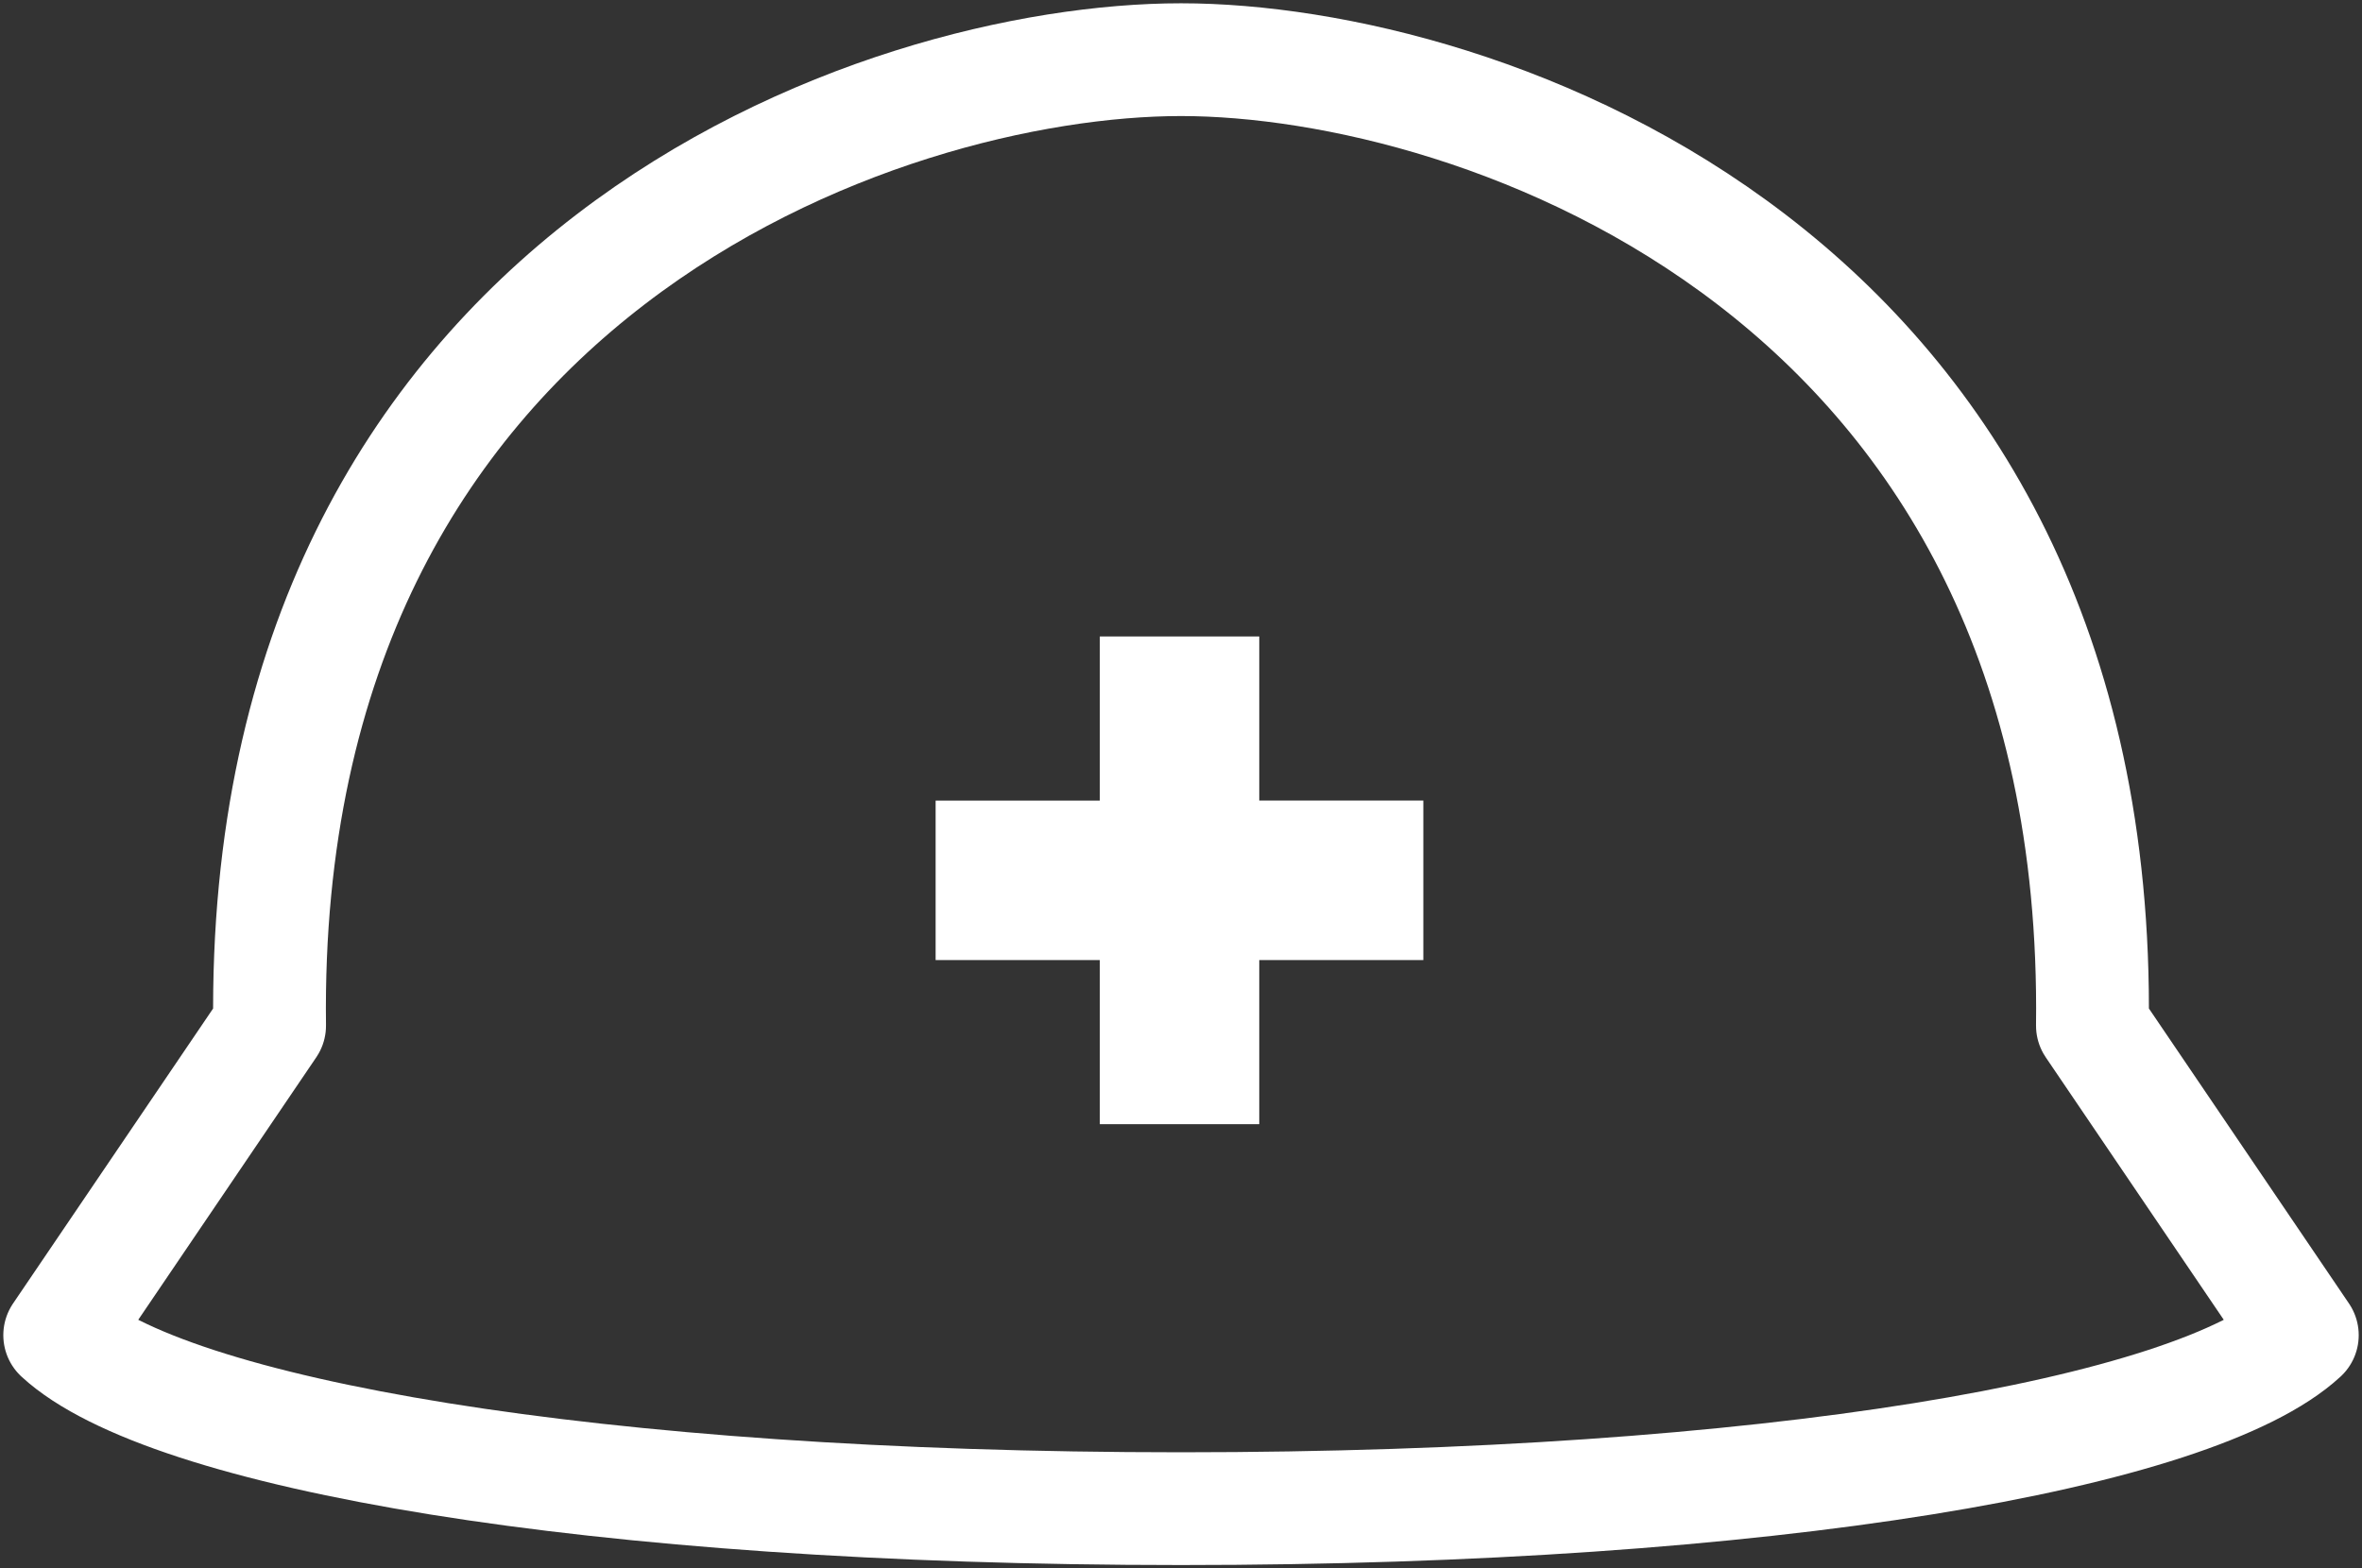
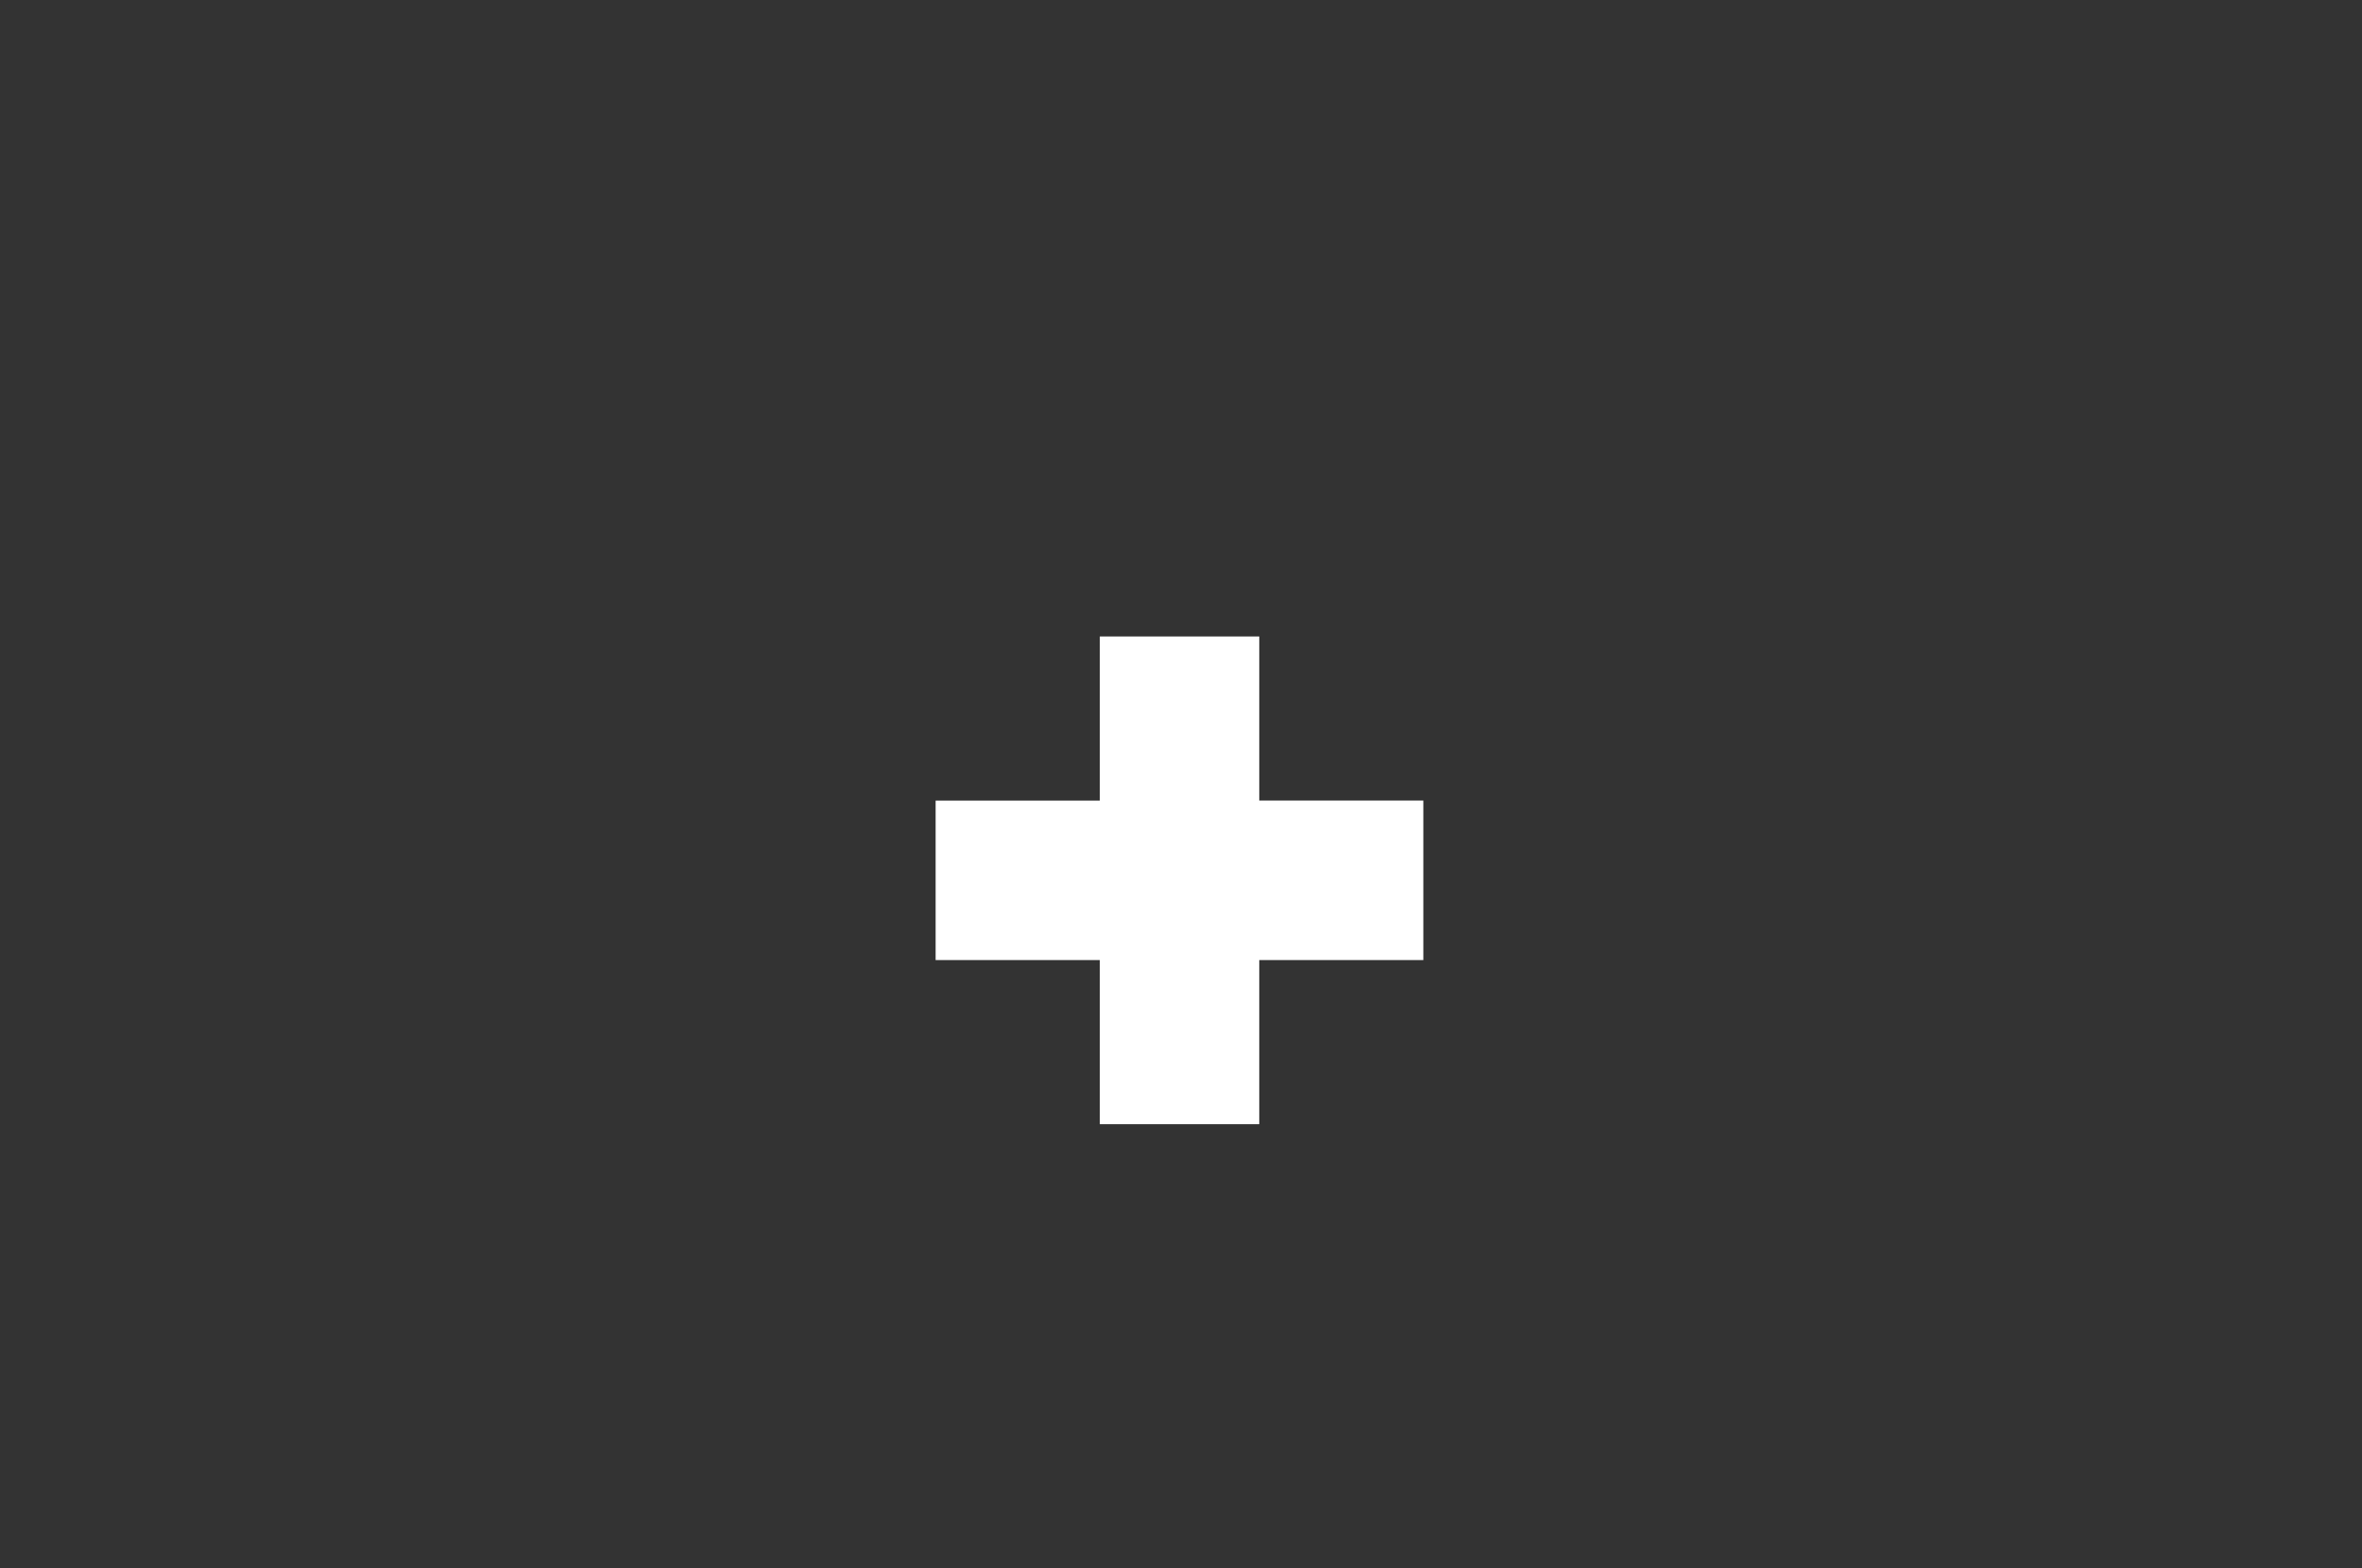
<svg xmlns="http://www.w3.org/2000/svg" id="グループ_1708" data-name="グループ 1708" width="125.651" height="83.452" viewBox="0 0 125.651 83.452">
  <rect x="0" y="0" width="125.651" height="83.452" fill="#333333" stroke="none" />
  <defs>
    <clipPath id="clip-path">
      <rect id="長方形_1655" data-name="長方形 1655" width="125.651" height="83.452" fill="none" />
    </clipPath>
  </defs>
  <g id="グループ_1707" data-name="グループ 1707" transform="translate(0 0)" clip-path="url(#clip-path)">
-     <path id="パス_67994" data-name="パス 67994" d="M62.059,79.509c31.359,0,53.973-3.992,59.65-9.232L110.543,53.809c.5-40.171-32.686-51.4-48.484-51.4s-48.984,11.229-48.484,51.4L2.409,70.277C8.086,75.517,30.7,79.509,62.059,79.509Z" transform="translate(0.767 0.766)" fill="none" stroke="#fff" stroke-linecap="round" stroke-linejoin="round" stroke-width="6" />
    <path id="パス_67995" data-name="パス 67995" d="M54.972,25.69H46.489v8.734H37.755v8.483h8.734v8.732h8.483V42.907H63.7V34.423H54.972Z" transform="translate(12.017 8.176)" fill="#fff" />
  </g>
</svg>